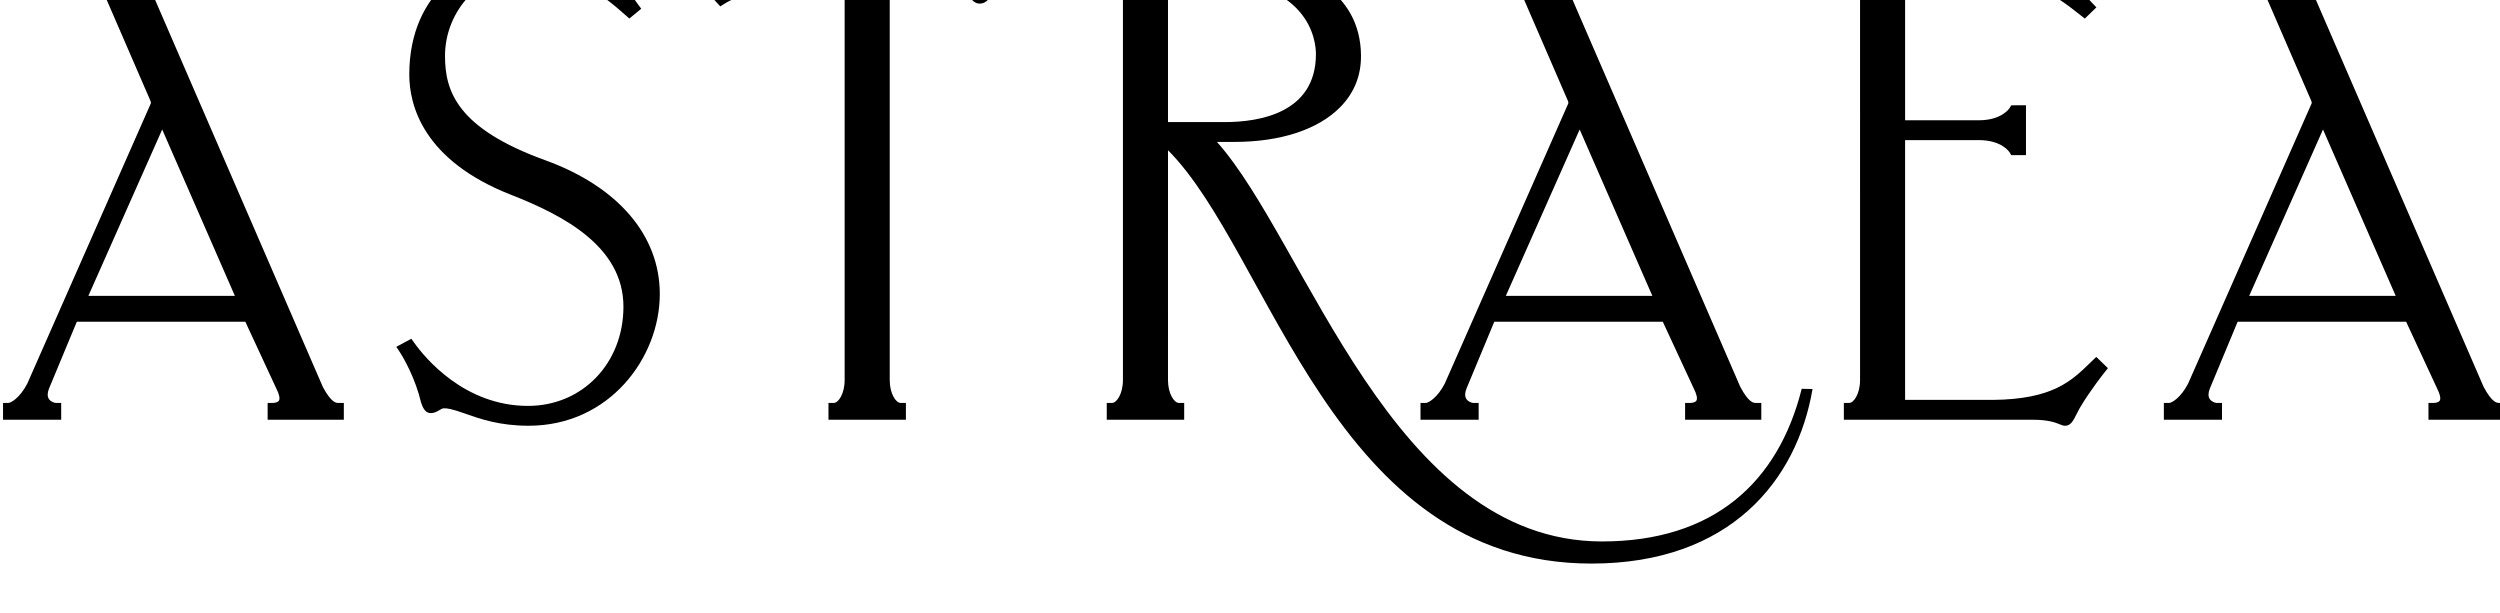
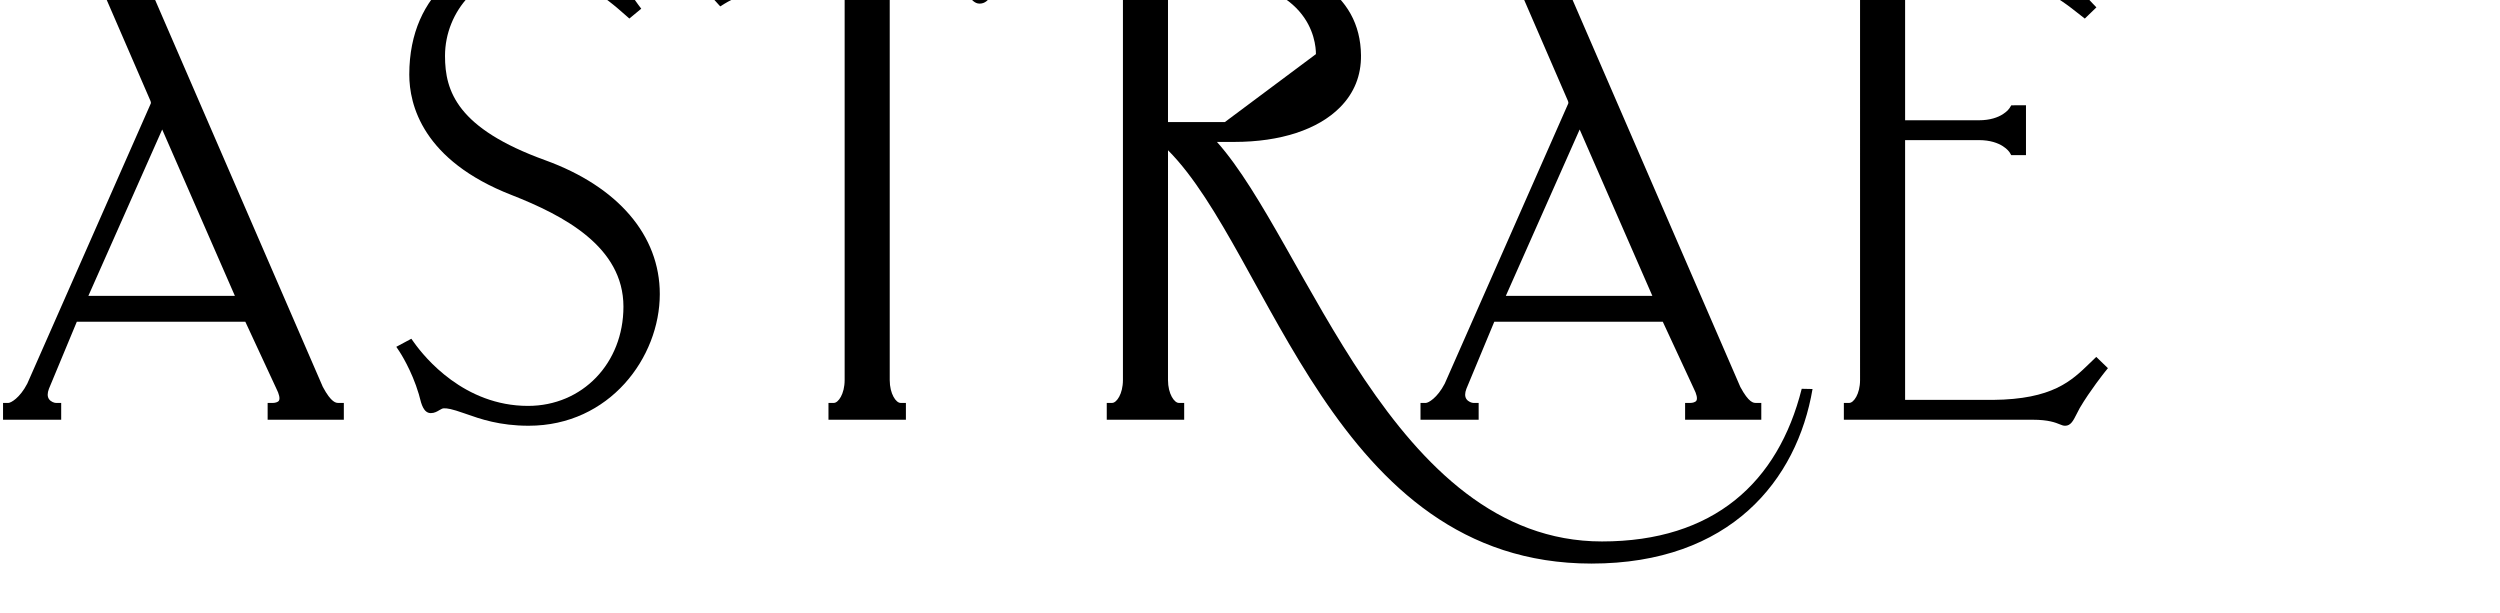
<svg xmlns="http://www.w3.org/2000/svg" xmlns:ns1="http://www.inkscape.org/namespaces/inkscape" xmlns:ns2="http://sodipodi.sourceforge.net/DTD/sodipodi-0.dtd" width="138.766mm" height="34.011mm" viewBox="0 0 138.766 34.011" version="1.1" id="svg11067" ns1:version="1.2.2 (b0a8486541, 2022-12-01)" ns2:docname="logo-astraea.svg">
  <ns2:namedview id="namedview11069" pagecolor="#ffffff" bordercolor="#000000" borderopacity="0.25" ns1:showpageshadow="2" ns1:pageopacity="0.0" ns1:pagecheckerboard="0" ns1:deskcolor="#d1d1d1" ns1:document-units="mm" showgrid="false" ns1:zoom="0.66190376" ns1:cx="129.92825" ns1:cy="562.77064" ns1:window-width="1920" ns1:window-height="1044" ns1:window-x="0" ns1:window-y="0" ns1:window-maximized="1" ns1:current-layer="layer1" />
  <defs id="defs11064" />
  <g ns1:label="Layer 1" ns1:groupmode="layer" id="layer1">
    <g id="g11062" transform="matrix(0.353,0,0,-0.353,-268.509,4366.408)">
      <g id="g98" transform="translate(774.544,12322.905)">
        <path d="M 0,0 11.609,26.161 23.039,0 Z M 36.868,-14.317 8.191,51.858 C 7.847,52.686 7.115,53.14 6.132,53.14 h -7.409 v -2.648 h 0.851 c 0.424,0 1.956,-0.843 3.136,-3.554 L 9.752,30.687 c 0.132,-0.316 0.077,-0.418 0.032,-0.509 l -19.386,-43.97 c -1.184,-2.292 -2.607,-3.04 -2.965,-3.04 h -0.85 v -2.647 h 9.144 v 2.647 h -0.851 c -0.221,0 -0.783,0.182 -1.069,0.599 -0.269,0.39 -0.269,0.947 -0.006,1.628 l 4.383,10.539 h 26.495 l 4.877,-10.508 c 0.45,-0.87 0.604,-1.579 0.408,-1.899 -0.159,-0.262 -0.641,-0.359 -0.925,-0.359 h -0.851 v -2.647 h 11.981 v 2.647 h -0.851 c -0.357,0 -1.102,0 -2.45,2.515" style="fill:#000000;fill-opacity:1;fill-rule:nonzero;stroke:none" id="path100" />
      </g>
      <g id="g102" transform="translate(846.409,12344.223)">
        <path d="m 0,0 c -13.873,5.013 -15.786,10.85 -15.786,16.409 0,7.177 5.708,13.237 12.462,13.237 8.171,0 12.871,-4.138 15.981,-6.877 l 0.545,-0.48 1.871,1.547 -0.489,0.649 c -0.014,0.02 -1.562,2.08 -3.089,4.572 -0.32,0.515 -0.529,0.976 -0.695,1.347 -0.322,0.709 -0.687,1.513 -1.593,1.513 -0.556,0 -0.898,-0.354 -1.101,-0.563 -0.199,-0.204 -0.28,-0.289 -0.563,-0.289 -0.414,0 -1.235,0.216 -2.186,0.466 -1.984,0.522 -4.7,1.237 -7.897,1.237 -9.085,0 -18.863,-6.037 -18.863,-19.289 0,-4.736 2.092,-13.493 16.104,-18.946 8.183,-3.218 17.571,-8.118 17.571,-17.553 0,-8.895 -6.454,-15.601 -15.008,-15.601 -10.042,0 -16.245,7.614 -17.907,9.949 l -0.436,0.61 -2.365,-1.269 0.52,-0.779 c 0.017,-0.029 1.904,-2.882 3.023,-6.673 l 0.113,-0.425 c 0.286,-1.135 0.639,-2.548 1.78,-2.548 0.555,0 0.987,0.257 1.332,0.464 0.304,0.182 0.502,0.292 0.725,0.292 0.542,0 1.127,-0.058 3.24,-0.802 l 0.261,-0.091 c 2.214,-0.781 5.246,-1.848 9.811,-1.848 12.74,0 20.627,10.748 20.627,20.708 C 17.988,-11.818 11.43,-4.15 0,0" style="fill:#000000;fill-opacity:1;fill-rule:nonzero;stroke:none" id="path104" />
      </g>
      <g id="g106" transform="translate(921.976,12376.922)">
        <path d="m 0,0 c -4.393,-1.877 -8.828,-1.859 -14.4,-1.83 l -20.507,0.006 c -1.379,0 -2.374,0.204 -3.227,0.659 -0.41,0.218 -0.69,0.436 -0.919,0.612 -0.399,0.306 -0.812,0.622 -1.433,0.622 -0.587,0 -1.173,-0.077 -1.818,-0.958 -2.144,-2.484 -3.884,-3.445 -6.089,-4.663 l -1.567,-0.871 1.883,-2.076 0.602,0.377 c 3.146,1.96 8.524,3.18 14.037,3.18 h 4.924 v -62.314 c 0,-2.192 -1.003,-3.592 -1.693,-3.592 h -0.851 v -2.646 h 12.176 v 2.646 h -0.851 c -0.691,0 -1.693,1.4 -1.693,3.592 v 62.314 h 7.371 c 2.467,0 3.468,-0.416 4.352,-1.129 0.198,-0.162 0.419,-0.449 0.638,-0.725 0.487,-0.623 0.991,-1.267 1.764,-1.267 0.885,0 1.34,0.586 1.672,1.015 0.115,0.146 0.233,0.304 0.387,0.454 0.024,0.022 2.404,2.301 6.428,4.19 l 0.837,0.392 -1.328,2.31 z" style="fill:#000000;fill-opacity:1;fill-rule:nonzero;stroke:none" id="path108" />
      </g>
      <g id="g110" transform="translate(953.245,12350.231)">
-         <path d="m 0,0 h -8.939 v 22.693 h 4.828 c 17.546,0 18.434,-10.002 18.434,-12.007 C 14.323,1.388 5.349,0 0,0 M 90.709,-41.938 C 87.002,-56.69 76.84,-65.942 59.301,-65.942 c -32.97,0 -46.433,47.012 -60.541,62.822 h 2.708 c 7.268,0 13.183,1.935 16.658,5.453 2.215,2.238 3.32,4.989 3.283,8.171 -0.097,9.728 -8.651,15.308 -23.466,15.308 h -16.511 v -2.647 h 0.85 c 0.691,0 1.694,-1.399 1.694,-3.592 v -60.138 c 0,-2.193 -1.003,-3.592 -1.694,-3.592 h -0.85 v -2.647 h 12.175 v 2.647 h -0.85 c -0.691,0 -1.696,1.399 -1.696,3.592 l 0.002,36.138 c 16.163,-16.221 25.936,-64.994 66.577,-64.994 21.852,0 32.333,13.121 34.77,27.448 z" style="fill:#000000;fill-opacity:1;fill-rule:nonzero;stroke:none" id="path112" />
+         <path d="m 0,0 h -8.939 v 22.693 h 4.828 c 17.546,0 18.434,-10.002 18.434,-12.007 M 90.709,-41.938 C 87.002,-56.69 76.84,-65.942 59.301,-65.942 c -32.97,0 -46.433,47.012 -60.541,62.822 h 2.708 c 7.268,0 13.183,1.935 16.658,5.453 2.215,2.238 3.32,4.989 3.283,8.171 -0.097,9.728 -8.651,15.308 -23.466,15.308 h -16.511 v -2.647 h 0.85 c 0.691,0 1.694,-1.399 1.694,-3.592 v -60.138 c 0,-2.193 -1.003,-3.592 -1.694,-3.592 h -0.85 v -2.647 h 12.175 v 2.647 h -0.85 c -0.691,0 -1.696,1.399 -1.696,3.592 l 0.002,36.138 c 16.163,-16.221 25.936,-64.994 66.577,-64.994 21.852,0 32.333,13.121 34.77,27.448 z" style="fill:#000000;fill-opacity:1;fill-rule:nonzero;stroke:none" id="path112" />
      </g>
      <g id="g114" transform="translate(997.429,12322.905)">
        <path d="M 0,0 11.609,26.161 23.039,0 Z M 36.869,-14.317 8.191,51.858 C 7.847,52.686 7.115,53.14 6.134,53.14 h -7.411 v -2.648 h 0.851 c 0.424,0 1.956,-0.843 3.136,-3.554 L 9.752,30.687 c 0.132,-0.316 0.077,-0.418 0.032,-0.509 l -19.386,-43.97 c -1.184,-2.292 -2.607,-3.04 -2.963,-3.04 h -0.852 v -2.647 h 9.144 v 2.647 h -0.851 c -0.221,0 -0.783,0.182 -1.069,0.599 -0.269,0.39 -0.269,0.947 -0.006,1.628 l 4.383,10.539 h 26.495 l 4.877,-10.508 c 0.45,-0.87 0.604,-1.579 0.409,-1.899 -0.16,-0.262 -0.642,-0.359 -0.926,-0.359 h -0.851 v -2.647 h 11.981 v 2.647 h -0.851 c -0.357,0 -1.102,0 -2.449,2.515" style="fill:#000000;fill-opacity:1;fill-rule:nonzero;stroke:none" id="path116" />
      </g>
      <g id="g118" transform="translate(1089.258,12312.333)">
        <path d="m 0,0 c -2.882,-2.803 -5.86,-5.698 -15.243,-5.785 h -13.804 v 40.848 h 11.598 c 3.611,0 4.799,-1.87 4.843,-1.939 l 0.247,-0.425 h 2.319 v 7.846 l -2.311,-0.01 -0.249,-0.404 c -0.05,-0.081 -1.238,-1.948 -4.849,-1.948 h -11.598 v 22.409 h 11.26 c 8.844,0 12.908,-3.205 15.876,-5.544 l 1.121,-0.876 1.822,1.766 -0.586,0.61 c -1.042,1.083 -3.912,4.186 -4.709,5.567 -0.107,0.156 -0.229,0.404 -0.361,0.667 -0.49,0.964 -0.95,1.875 -1.808,1.875 -0.565,0 -1.123,-0.136 -1.832,-0.307 -1.109,-0.271 -2.629,-0.64 -5.021,-0.64 h -25.393 v -2.647 h 0.85 c 0.691,0 1.698,-1.399 1.698,-3.591 V -2.665 c 0,-2.194 -1.007,-3.594 -1.698,-3.594 h -0.85 v -2.646 h 29.702 c 2.478,0 3.615,-0.464 4.225,-0.713 0.304,-0.124 0.567,-0.234 0.865,-0.234 0.878,0 1.277,0.789 1.78,1.787 0.15,0.298 0.324,0.639 0.519,0.999 1.613,2.747 3.922,5.636 3.944,5.665 l 0.487,0.605 -1.835,1.771 z" style="fill:#000000;fill-opacity:1;fill-rule:nonzero;stroke:none" id="path120" />
      </g>
      <g id="g122" transform="translate(1114.315,12322.905)">
-         <path d="M 0,0 11.607,26.161 23.039,0 Z m 39.316,-16.832 c -0.358,0 -1.1,0 -2.45,2.515 L 8.189,51.856 C 7.849,52.684 7.117,53.14 6.132,53.14 h -7.409 v -2.648 h 0.851 c 0.424,0 1.956,-0.843 3.134,-3.554 L 9.752,30.69 c 0.13,-0.319 0.073,-0.427 0.029,-0.514 L -9.602,-13.792 c -1.186,-2.292 -2.607,-3.04 -2.963,-3.04 h -0.852 v -2.647 h 9.142 v 2.647 h -0.851 c -0.221,0 -0.781,0.182 -1.067,0.599 -0.269,0.39 -0.269,0.947 -0.006,1.628 l 4.383,10.539 h 26.493 l 4.879,-10.508 c 0.45,-0.87 0.604,-1.579 0.408,-1.899 -0.159,-0.262 -0.641,-0.359 -0.925,-0.359 h -0.851 v -2.647 h 11.978 v 2.647 z" style="fill:#000000;fill-opacity:1;fill-rule:nonzero;stroke:none" id="path124" />
-       </g>
+         </g>
    </g>
  </g>
</svg>